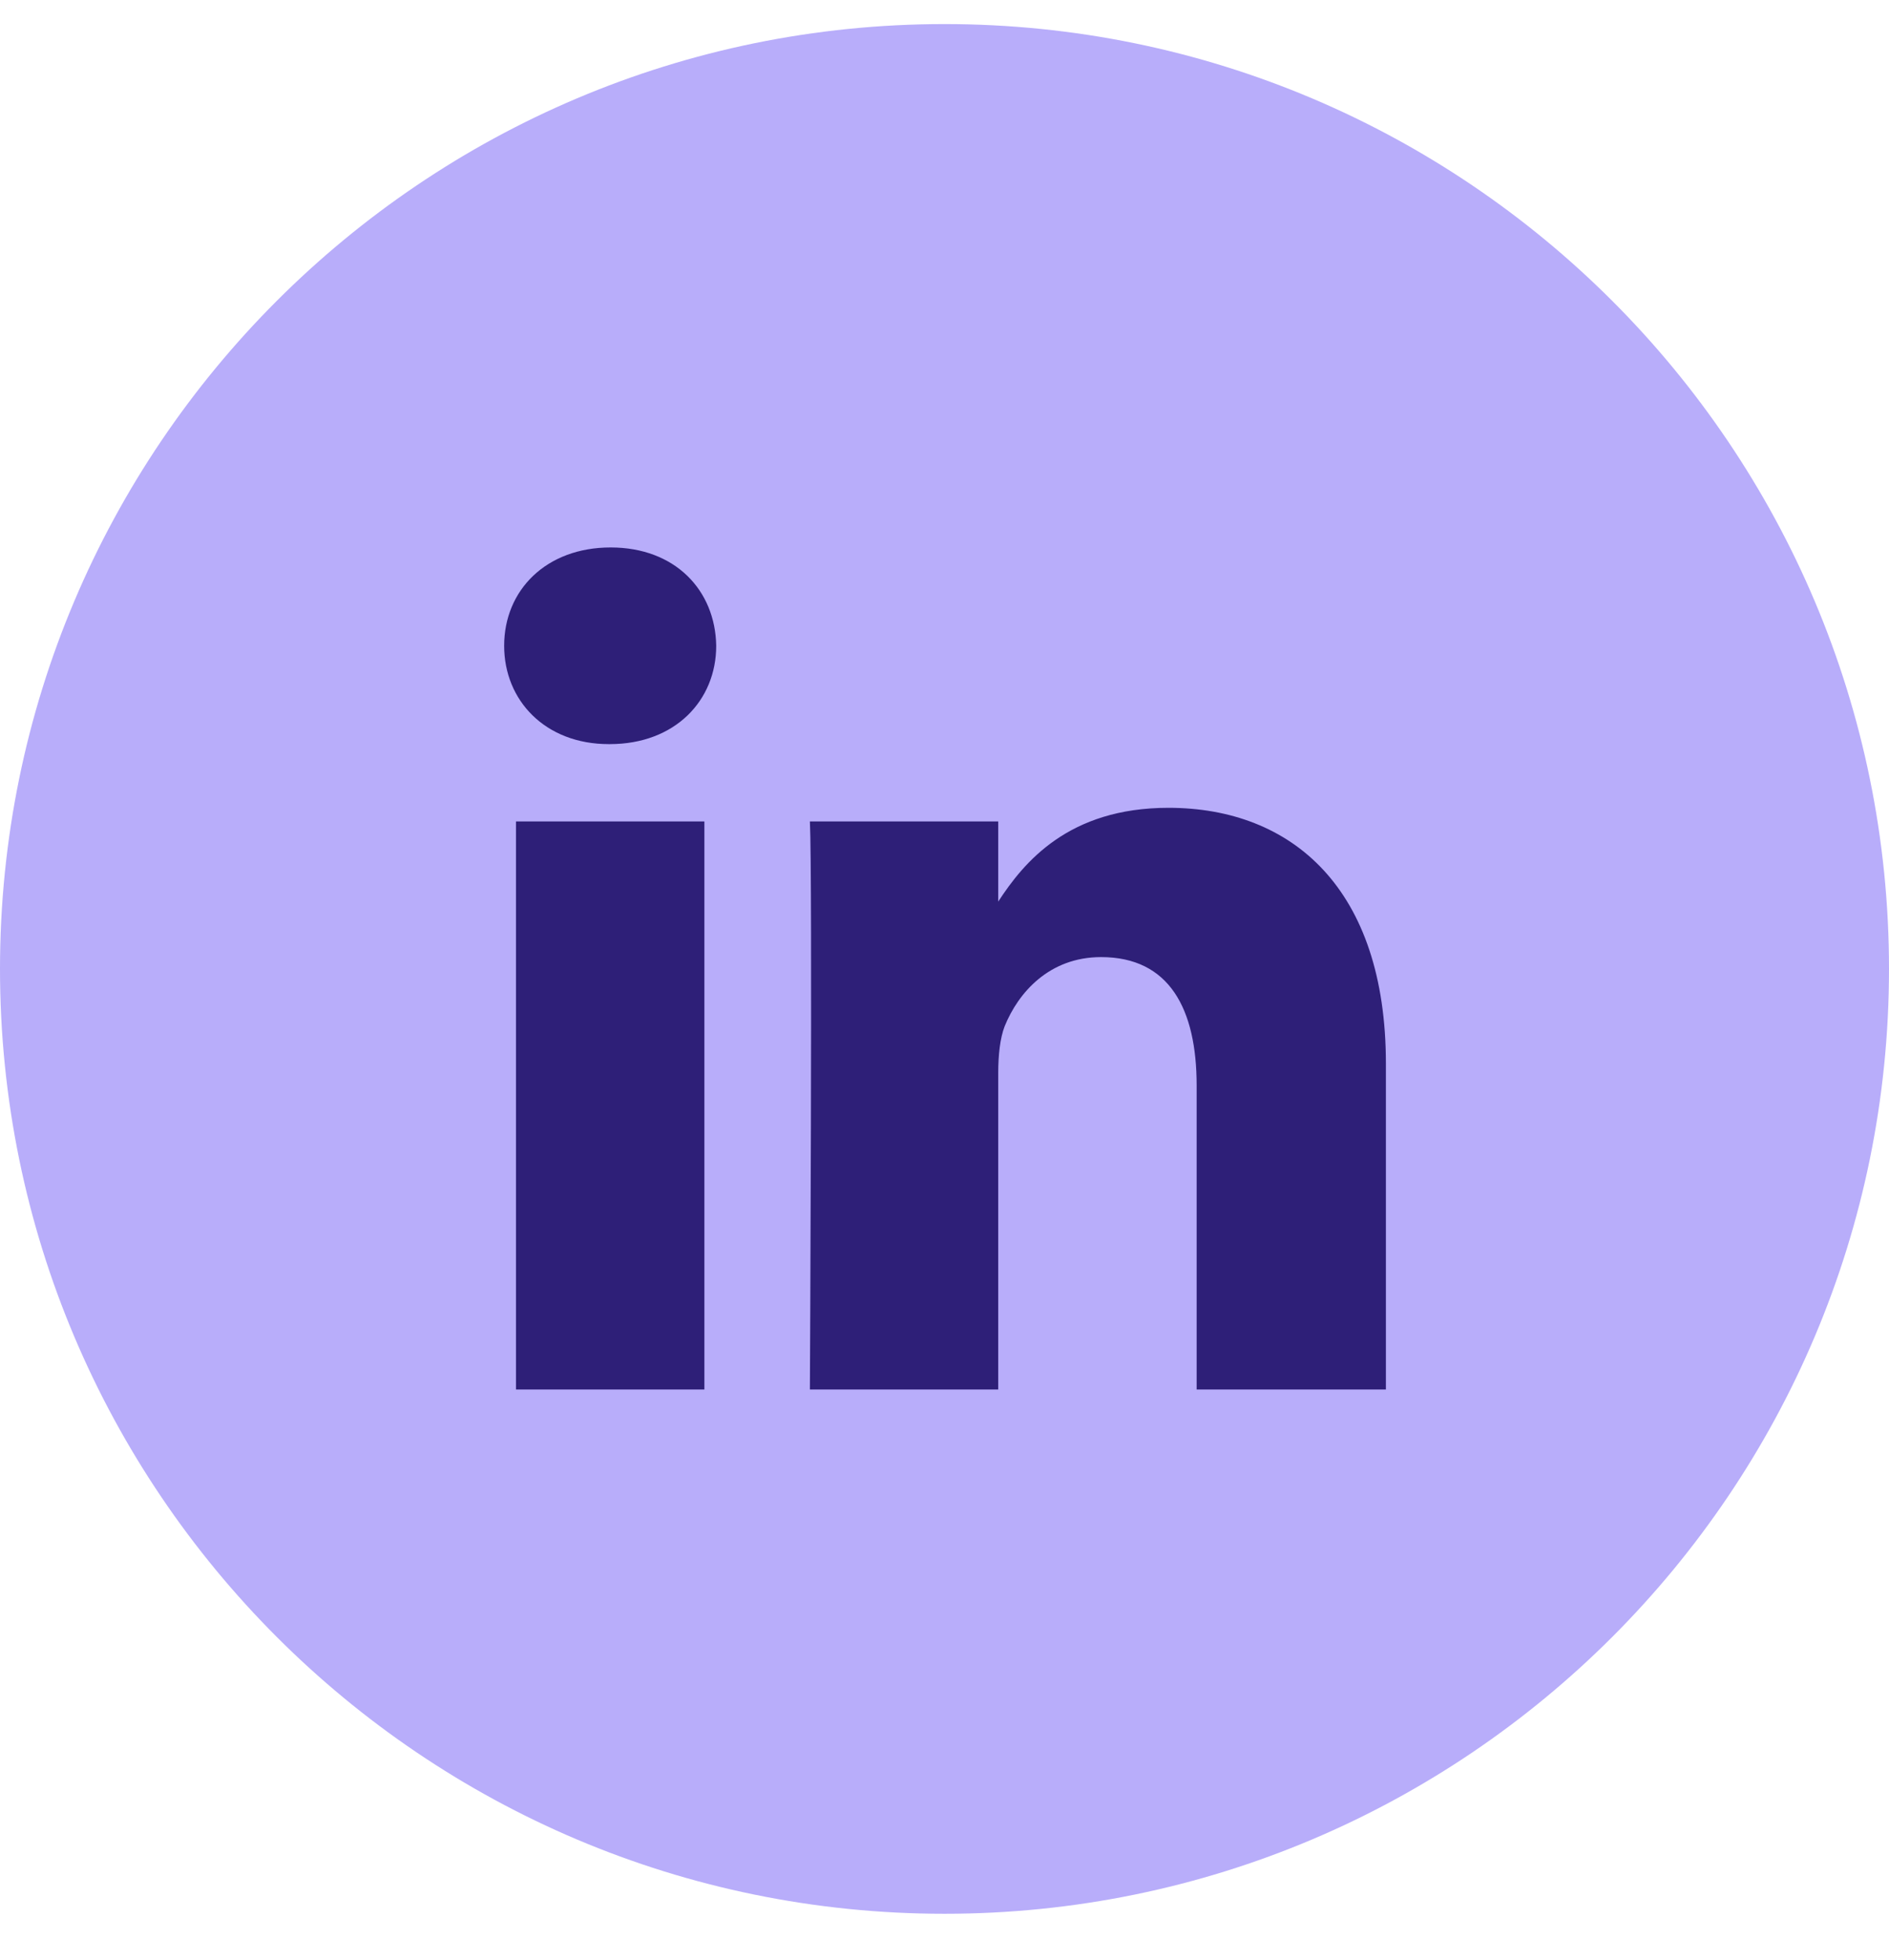
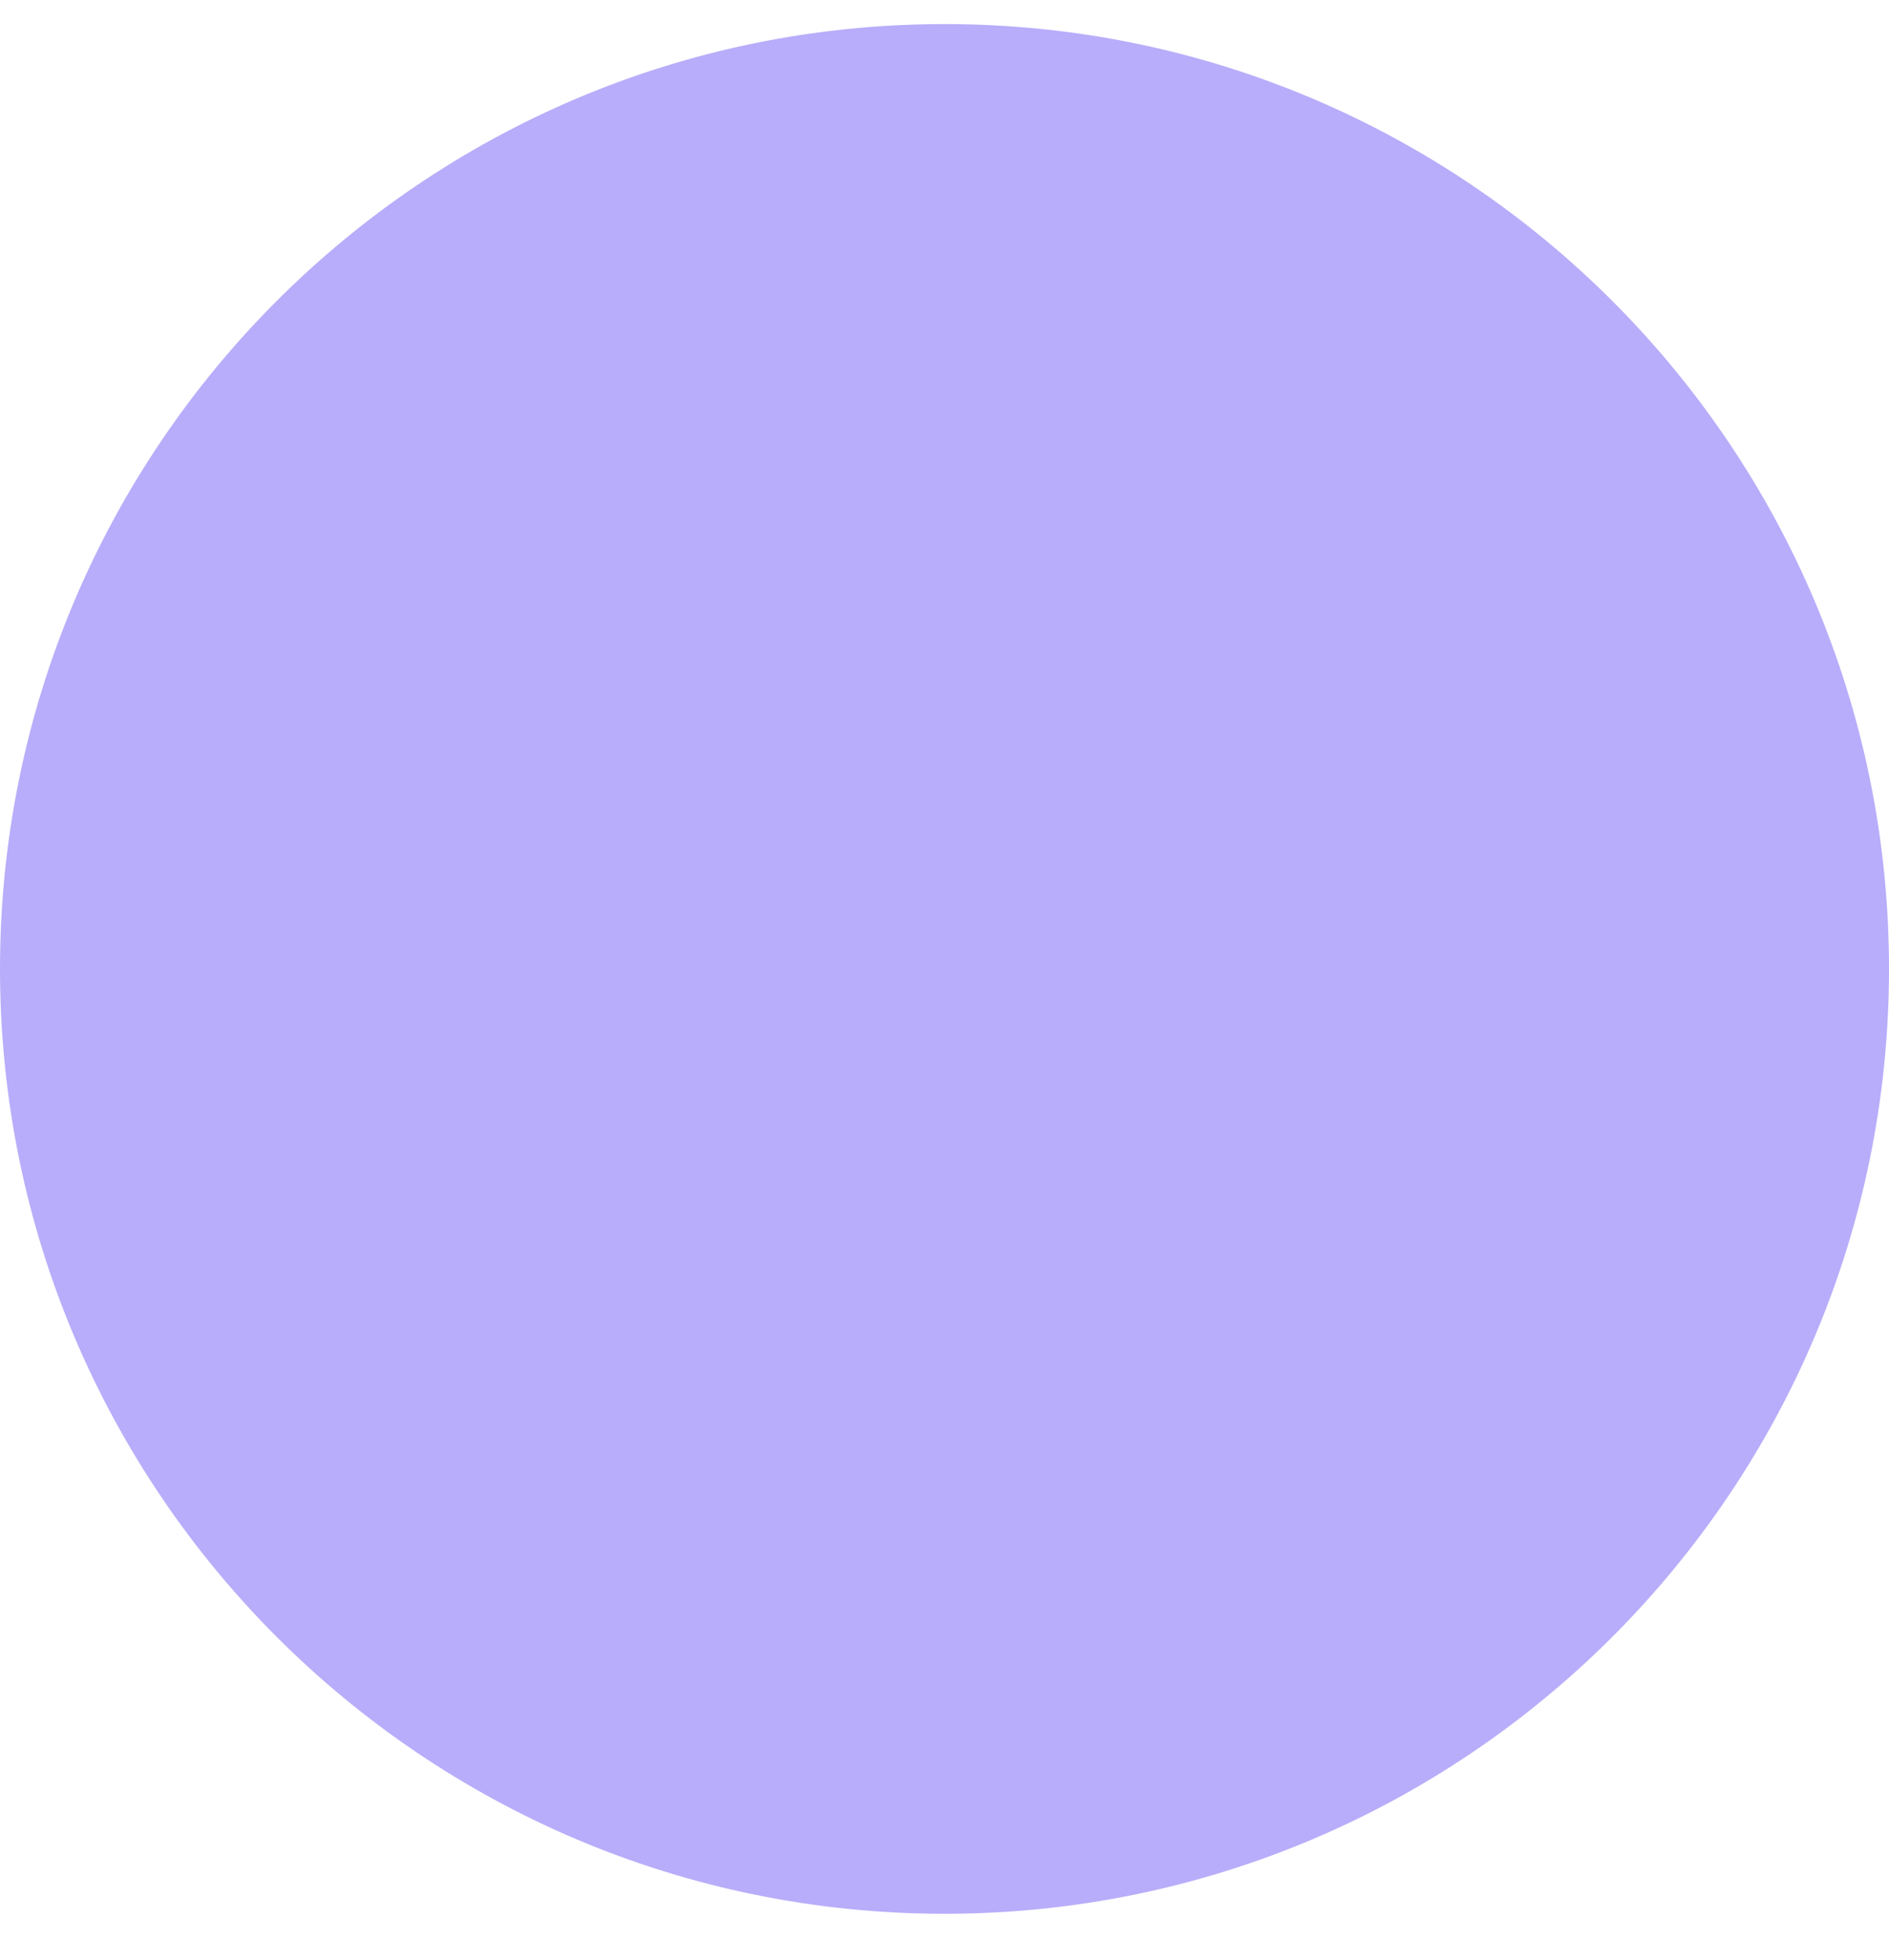
<svg xmlns="http://www.w3.org/2000/svg" width="27" height="28" viewBox="0 0 27 28" fill="none">
  <path fill-rule="evenodd" clip-rule="evenodd" d="M13.5 0.344C20.952 0.344 27 6.391 27 13.844C27 21.296 20.952 27.344 13.5 27.344C6.048 27.344 0 21.296 0 13.844C0 6.391 6.048 0.344 13.5 0.344Z" fill="#B8ADFA" />
-   <path d="M8.715 10.632H8.702C7.792 10.632 7.206 10.007 7.206 9.227C7.206 8.434 7.805 7.822 8.728 7.822C9.651 7.822 10.224 8.434 10.237 9.227C10.237 10.007 9.651 10.632 8.715 10.632ZM19.796 19.853H17.104V15.509C17.104 14.416 16.714 13.675 15.738 13.675C14.997 13.675 14.555 14.182 14.36 14.663C14.294 14.832 14.268 15.079 14.268 15.327V19.853H11.576C11.576 19.853 11.615 12.491 11.576 11.737H14.268V12.882C14.633 12.322 15.27 11.542 16.701 11.542C18.469 11.542 19.809 12.699 19.809 15.197V19.853H19.796ZM10.068 19.853H7.375V11.737H10.068V19.853Z" fill="#2E1F78" />
</svg>